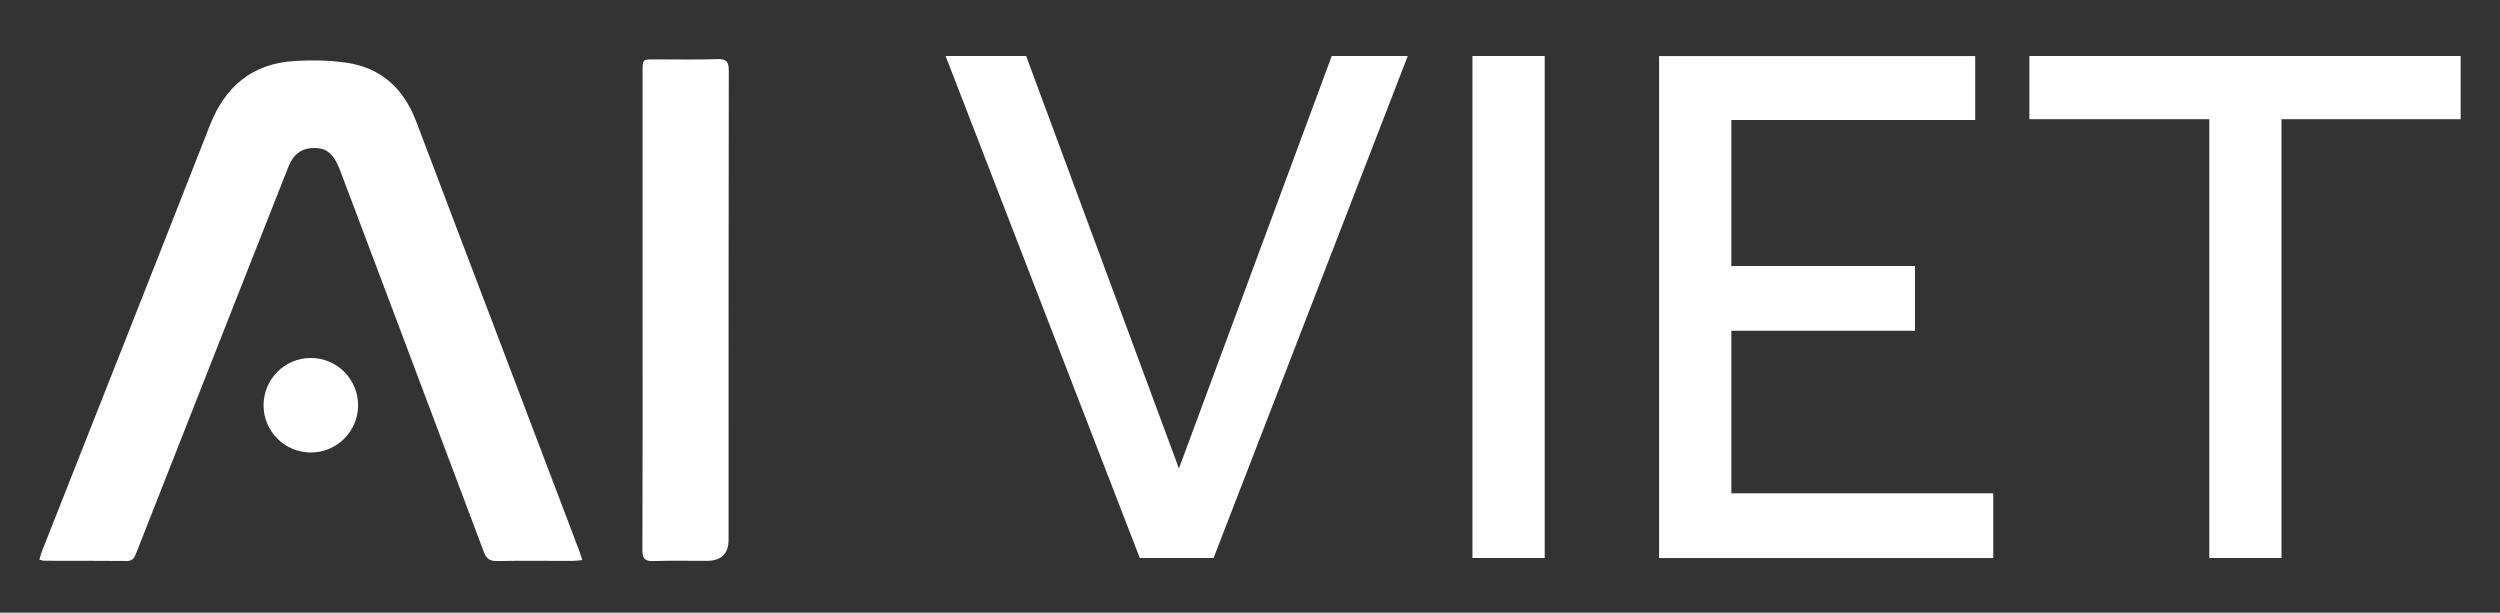
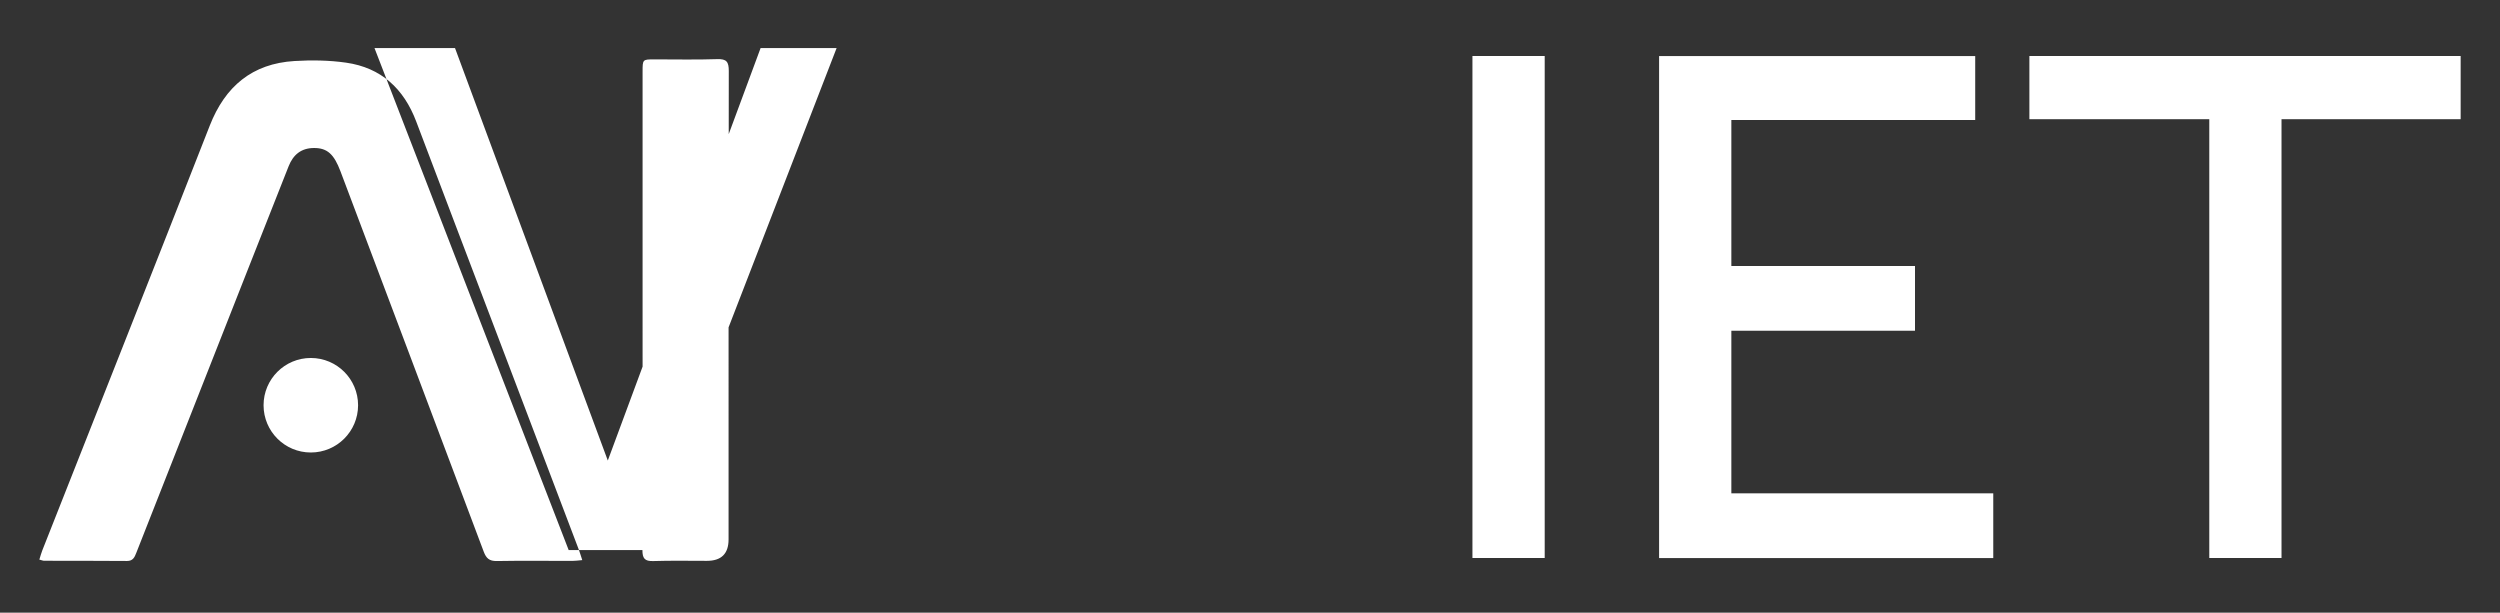
<svg xmlns="http://www.w3.org/2000/svg" id="Layer_1" viewBox="0 0 925.13 226.71">
  <rect x="0" y="0" width="925.13" height="226.71" fill="#333333" stroke="none" />
-   <path d="M215.47,207.27c-1.52.13-2.6.29-3.68.29-9.32.01-18.64-.12-27.96.05-2.76.05-3.91-1.02-4.83-3.47-17.62-46.93-35.33-93.84-53.01-140.75-2.4-6.37-4.92-8.63-9.76-8.62-4.77,0-7.74,2.48-9.43,6.77-5.14,13.04-10.31,26.07-15.45,39.12-13.65,34.64-27.29,69.29-40.92,103.94-.64,1.64-1.24,3.01-3.45,2.99-10.22-.09-20.44-.05-30.65-.08-.43,0-.85-.2-1.77-.43.39-1.22.67-2.35,1.1-3.42,20.66-52.38,41.43-104.71,61.95-157.14,5.69-14.55,15.71-22.99,31.38-23.94,6.34-.38,12.82-.29,19.09.61,12.95,1.85,21.34,9.6,25.93,21.74,10.23,27.07,20.54,54.11,30.82,81.16,9.8,25.79,19.6,51.58,29.38,77.37.42,1.11.75,2.27,1.26,3.82ZM237.73,203.56c-.01,3.06.84,4.16,3.99,4.06,6.62-.21,13.25-.08,19.87-.08q8.01,0,8.02-7.91c0-57.8-.02-115.59.08-173.39,0-3.35-.81-4.48-4.29-4.36-7.74.27-15.49.08-23.24.09-4.34,0-4.37,0-4.37,4.5,0,29.29,0,58.58,0,87.87,0,29.74.04,59.48-.06,89.22ZM449.08,206.5l71.86-185.77h-28.13l-56.54,152.63-56.54-152.63h-29.8l71.86,185.77h27.29ZM571.62,206.5V20.73h-26.74v185.77h26.74ZM737.61,206.5v-23.95h-96.92v-60.16h67.96v-23.95h-67.96v-54.03h90.24v-23.67h-116.98v185.77h123.66ZM844.28,206.5V44.12h66.29v-23.4h-159.59v23.4h66.57v162.37h26.74ZM115.02,132.47c-9.66,0-17.49,7.83-17.49,17.49s7.83,17.49,17.49,17.49,17.49-7.83,17.49-17.49-7.83-17.49-17.49-17.49Z" style="fill: #fff;" />
+   <path d="M215.47,207.27c-1.52.13-2.6.29-3.68.29-9.32.01-18.64-.12-27.96.05-2.76.05-3.91-1.02-4.83-3.47-17.62-46.93-35.33-93.84-53.01-140.75-2.4-6.37-4.92-8.63-9.76-8.62-4.77,0-7.74,2.48-9.43,6.77-5.14,13.04-10.31,26.07-15.45,39.12-13.65,34.64-27.29,69.29-40.92,103.94-.64,1.64-1.24,3.01-3.45,2.99-10.22-.09-20.44-.05-30.65-.08-.43,0-.85-.2-1.77-.43.39-1.22.67-2.35,1.1-3.42,20.66-52.38,41.43-104.71,61.95-157.14,5.69-14.55,15.71-22.99,31.38-23.94,6.34-.38,12.82-.29,19.09.61,12.95,1.85,21.34,9.6,25.93,21.74,10.23,27.07,20.54,54.11,30.82,81.16,9.8,25.79,19.6,51.58,29.38,77.37.42,1.11.75,2.27,1.26,3.82ZM237.73,203.56c-.01,3.06.84,4.16,3.99,4.06,6.62-.21,13.25-.08,19.87-.08q8.01,0,8.02-7.91c0-57.8-.02-115.59.08-173.39,0-3.35-.81-4.48-4.29-4.36-7.74.27-15.49.08-23.24.09-4.34,0-4.37,0-4.37,4.5,0,29.29,0,58.58,0,87.87,0,29.74.04,59.48-.06,89.22Zl71.86-185.77h-28.13l-56.54,152.63-56.54-152.63h-29.8l71.86,185.77h27.29ZM571.62,206.5V20.73h-26.74v185.77h26.74ZM737.61,206.5v-23.95h-96.92v-60.16h67.96v-23.95h-67.96v-54.03h90.24v-23.67h-116.98v185.77h123.66ZM844.28,206.5V44.12h66.29v-23.4h-159.59v23.4h66.57v162.37h26.74ZM115.02,132.47c-9.66,0-17.49,7.83-17.49,17.49s7.83,17.49,17.49,17.49,17.49-7.83,17.49-17.49-7.83-17.49-17.49-17.49Z" style="fill: #fff;" />
</svg>